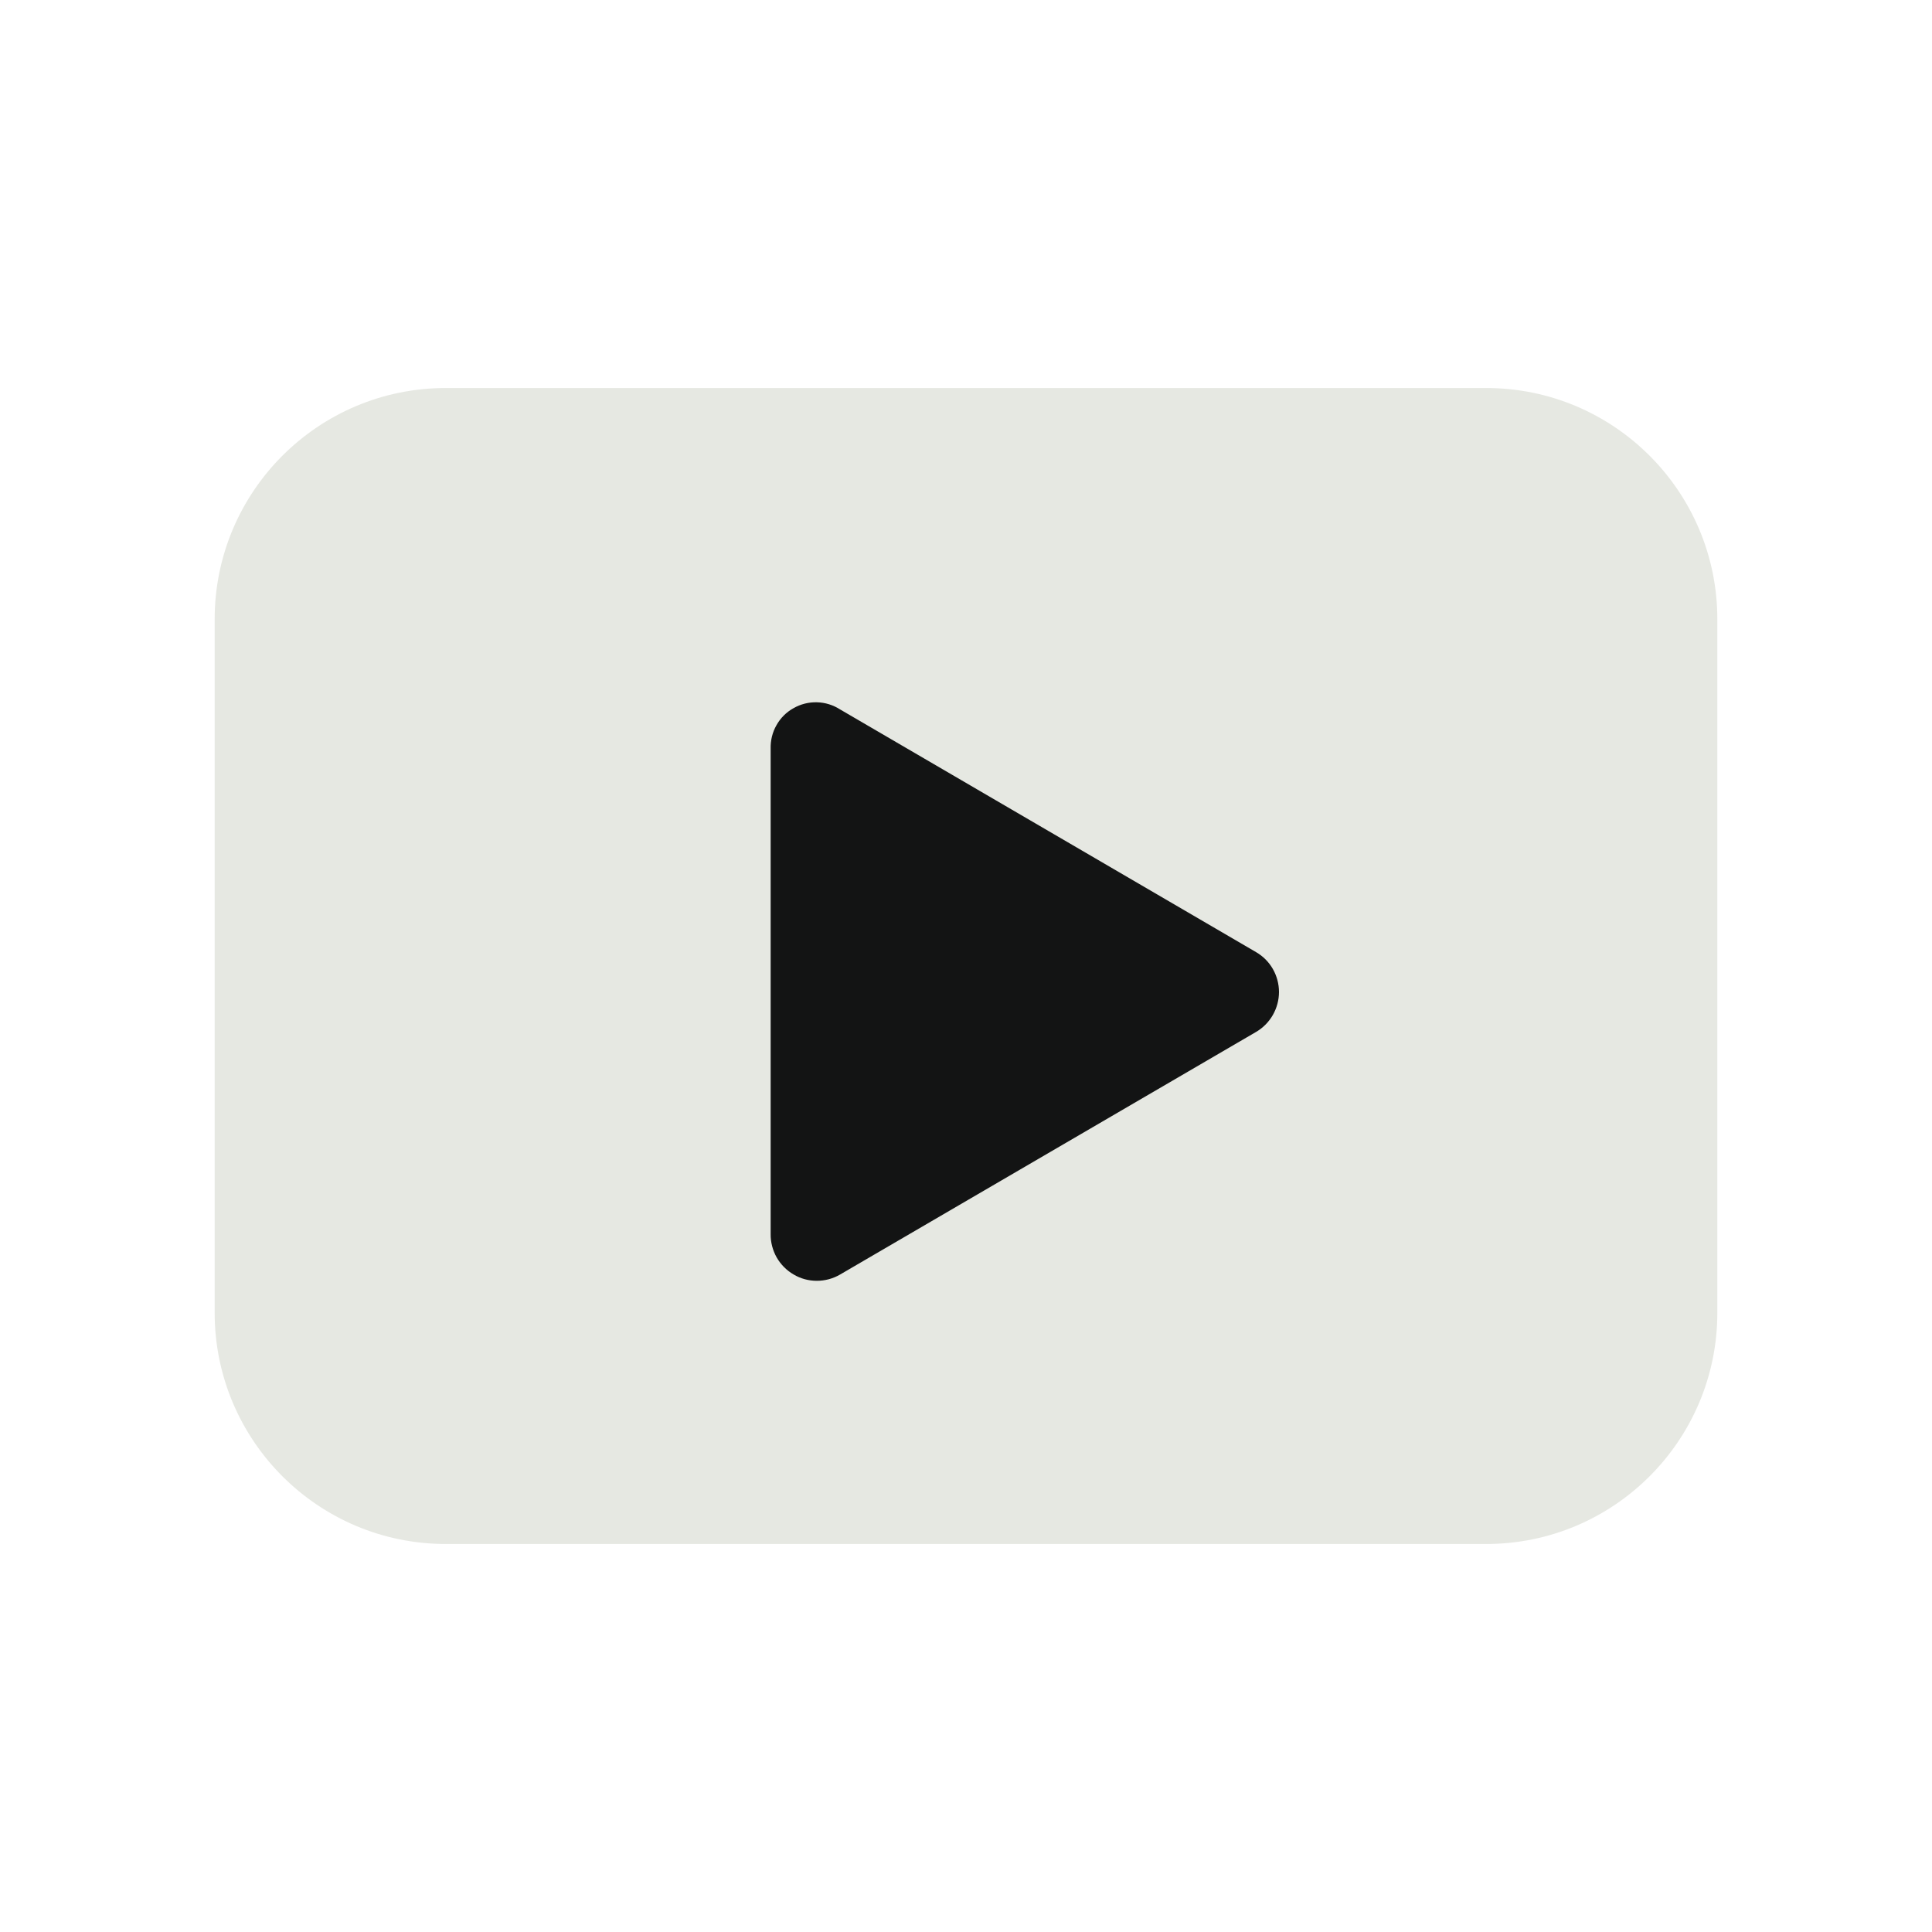
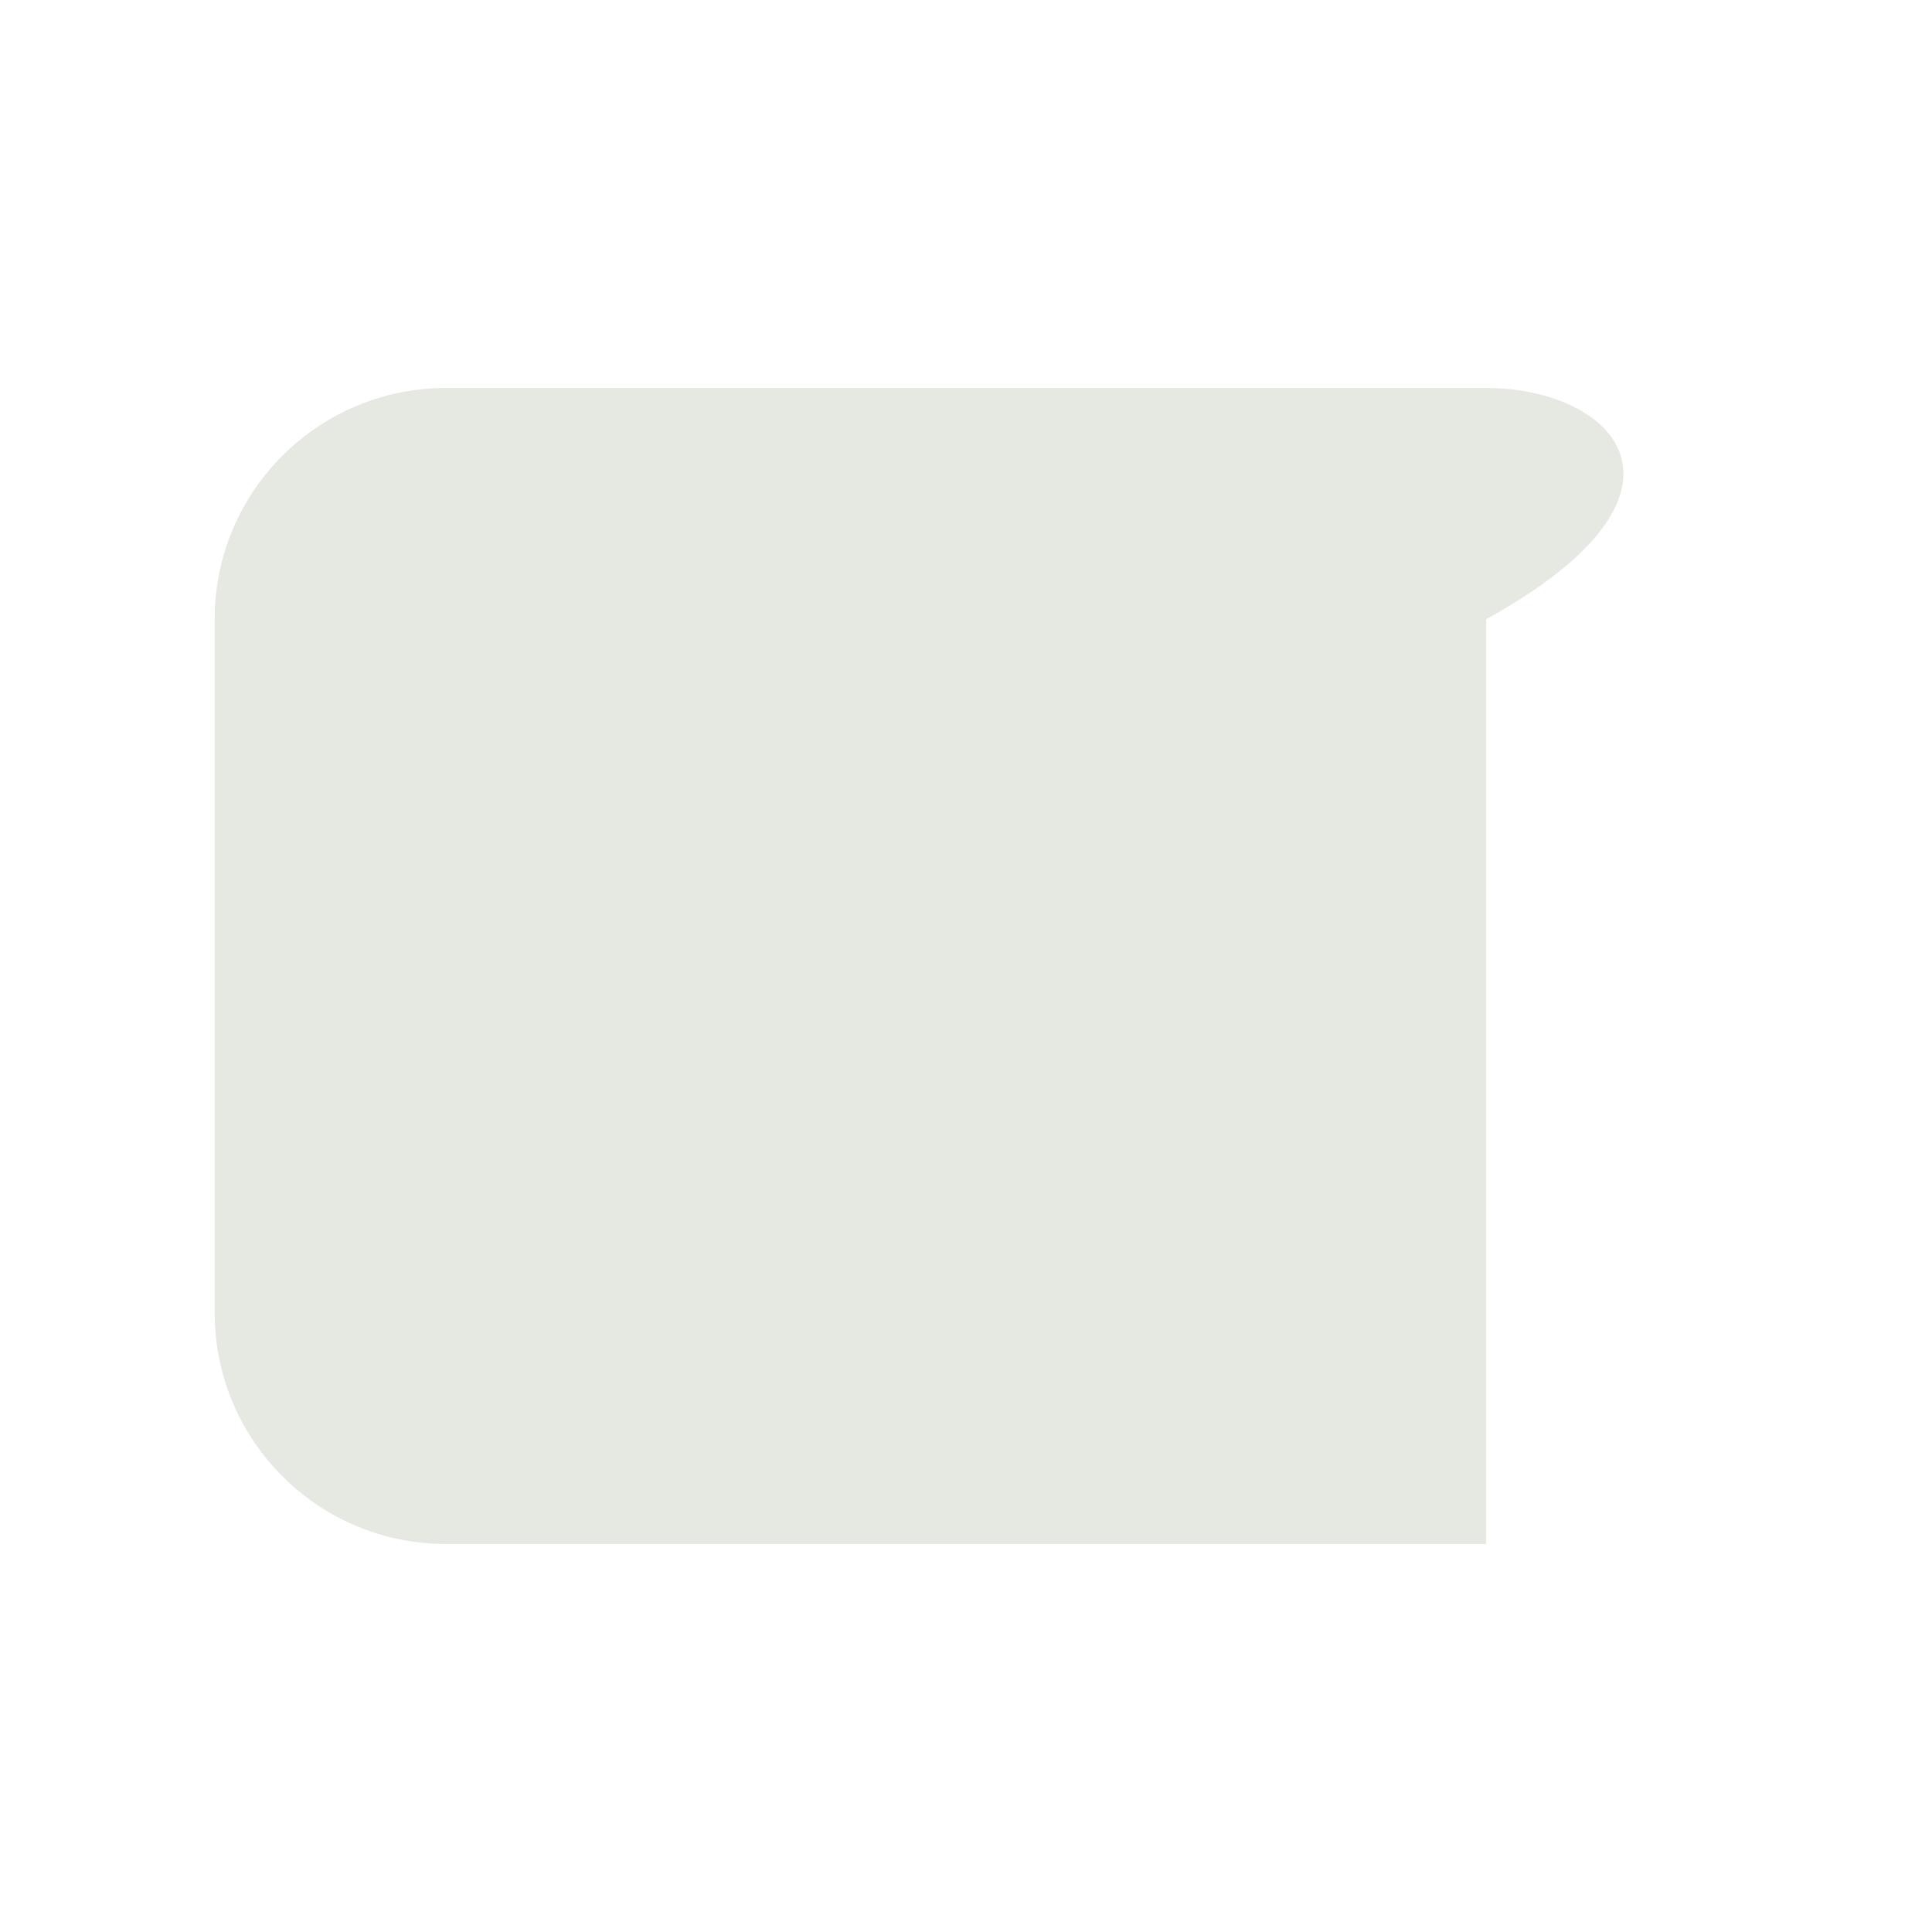
<svg xmlns="http://www.w3.org/2000/svg" width="18" height="18" viewBox="0 0 18 18" fill="none">
-   <path d="M13.846 3.615H4.154C2.964 3.615 2 4.58 2 5.769V12.231C2 13.42 2.964 14.385 4.154 14.385H13.846C15.036 14.385 16 13.42 16 12.231V5.769C16 4.58 15.036 3.615 13.846 3.615Z" fill="#E6E8E2" />
-   <path d="M7.18 11.498V6.975C7.178 6.899 7.196 6.823 7.234 6.757C7.271 6.69 7.326 6.635 7.393 6.598C7.459 6.56 7.535 6.541 7.611 6.543C7.688 6.545 7.762 6.568 7.826 6.609L11.703 8.871C11.768 8.909 11.822 8.963 11.859 9.028C11.896 9.093 11.916 9.167 11.916 9.242C11.916 9.317 11.896 9.391 11.859 9.456C11.822 9.521 11.768 9.576 11.703 9.614L7.826 11.875C7.761 11.913 7.686 11.933 7.61 11.933C7.534 11.933 7.459 11.913 7.394 11.874C7.328 11.836 7.274 11.781 7.236 11.715C7.199 11.649 7.179 11.574 7.18 11.498Z" fill="#131414" />
+   <path d="M13.846 3.615H4.154C2.964 3.615 2 4.58 2 5.769V12.231C2 13.42 2.964 14.385 4.154 14.385H13.846V5.769C16 4.58 15.036 3.615 13.846 3.615Z" fill="#E6E8E2" />
</svg>